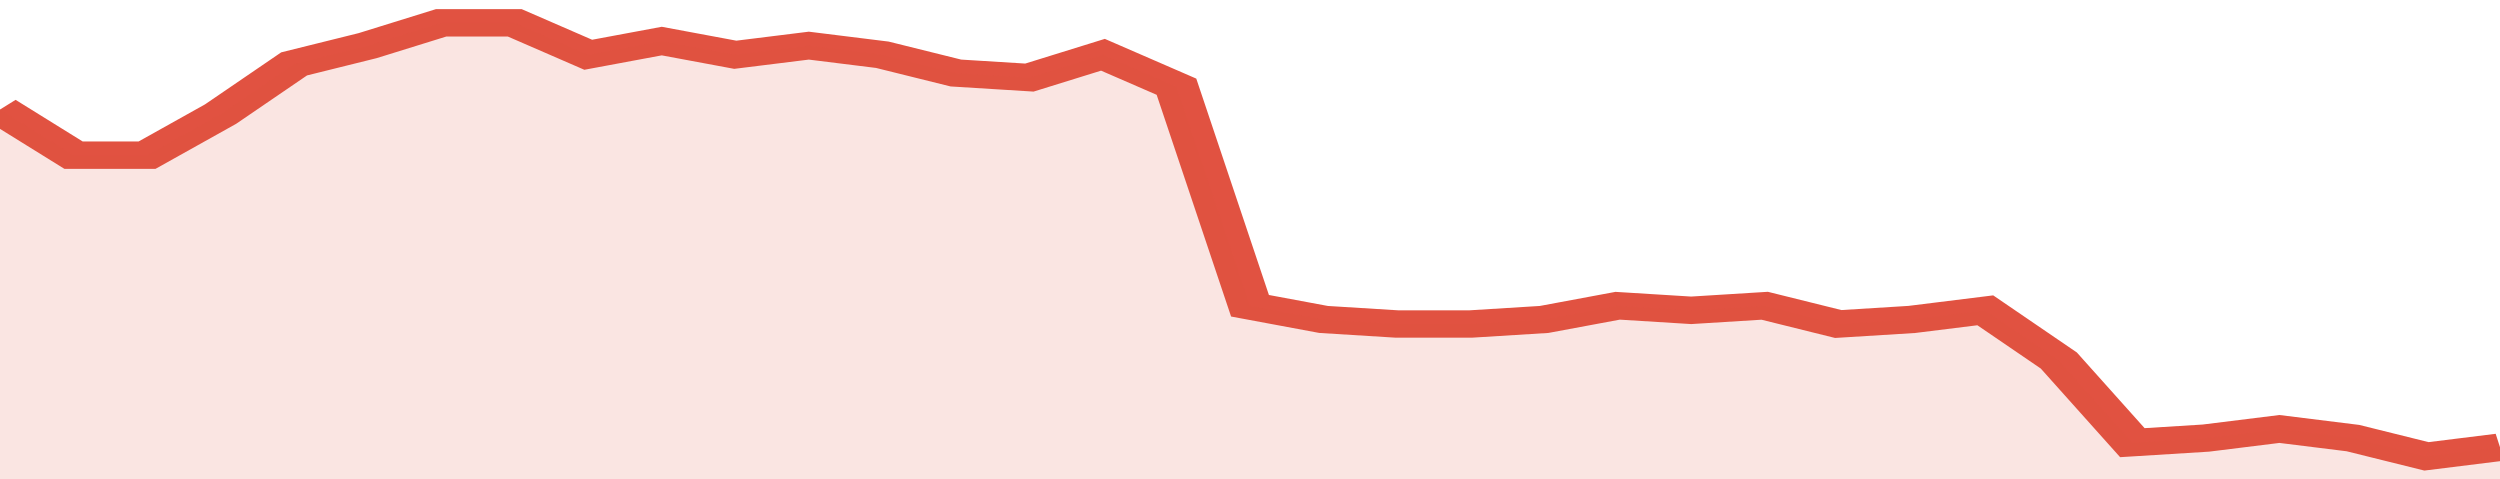
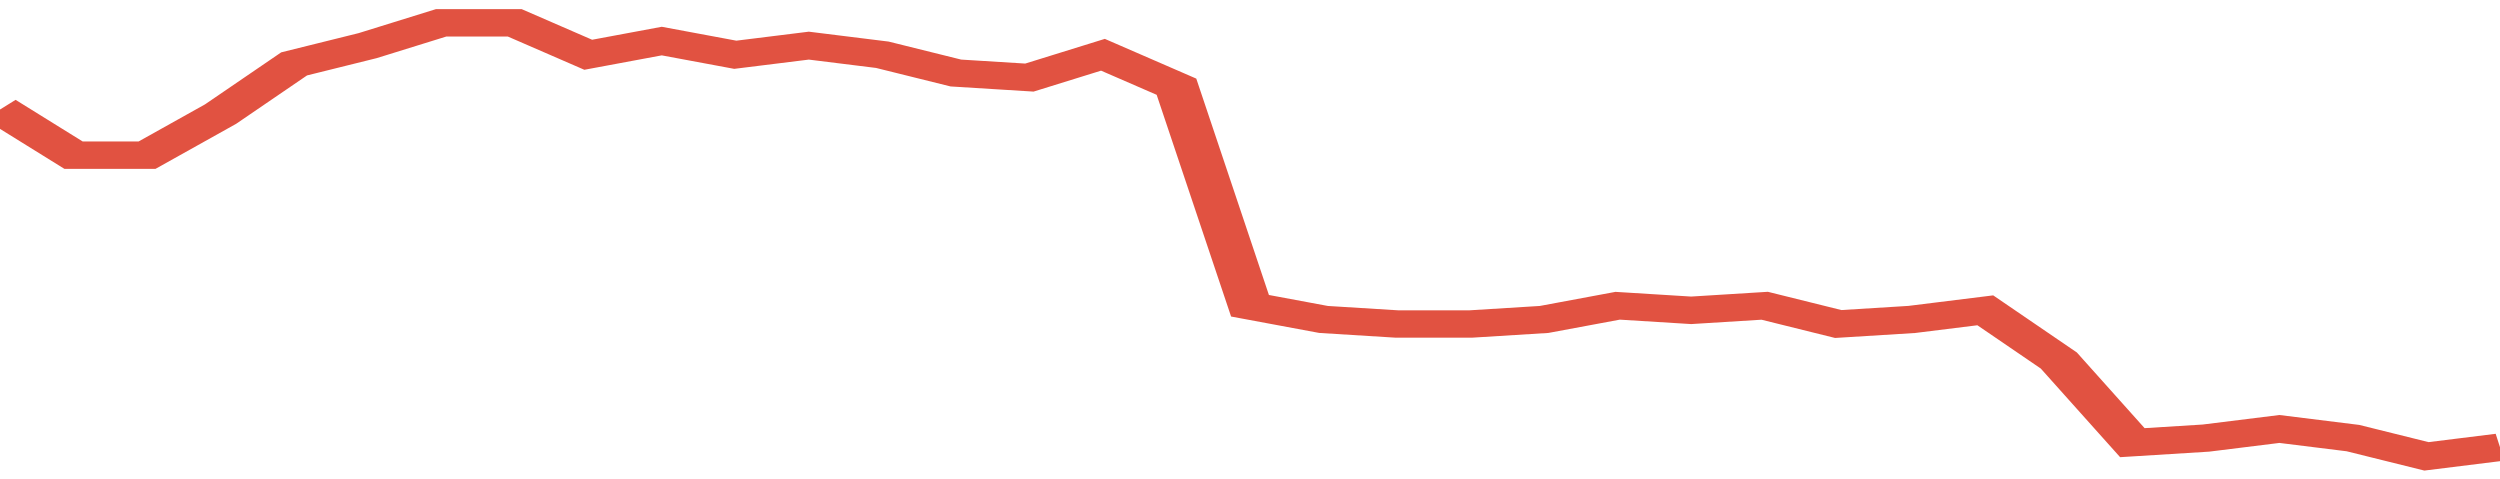
<svg xmlns="http://www.w3.org/2000/svg" viewBox="0 0 340 105" width="120" height="23" preserveAspectRatio="none">
  <polyline fill="none" stroke="#E15241" stroke-width="6" points="0, 24 10, 34 20, 34 30, 25 40, 14 50, 10 60, 5 70, 5 80, 12 90, 9 100, 12 110, 10 120, 12 130, 16 140, 17 150, 12 160, 19 170, 67 180, 70 190, 71 200, 71 210, 70 220, 67 230, 68 240, 67 250, 71 260, 70 270, 68 280, 79 290, 97 300, 96 310, 94 320, 96 330, 100 340, 98 340, 98 "> </polyline>
-   <polygon fill="#E15241" opacity="0.15" points="0, 105 0, 24 10, 34 20, 34 30, 25 40, 14 50, 10 60, 5 70, 5 80, 12 90, 9 100, 12 110, 10 120, 12 130, 16 140, 17 150, 12 160, 19 170, 67 180, 70 190, 71 200, 71 210, 70 220, 67 230, 68 240, 67 250, 71 260, 70 270, 68 280, 79 290, 97 300, 96 310, 94 320, 96 330, 100 340, 98 340, 105 " />
</svg>